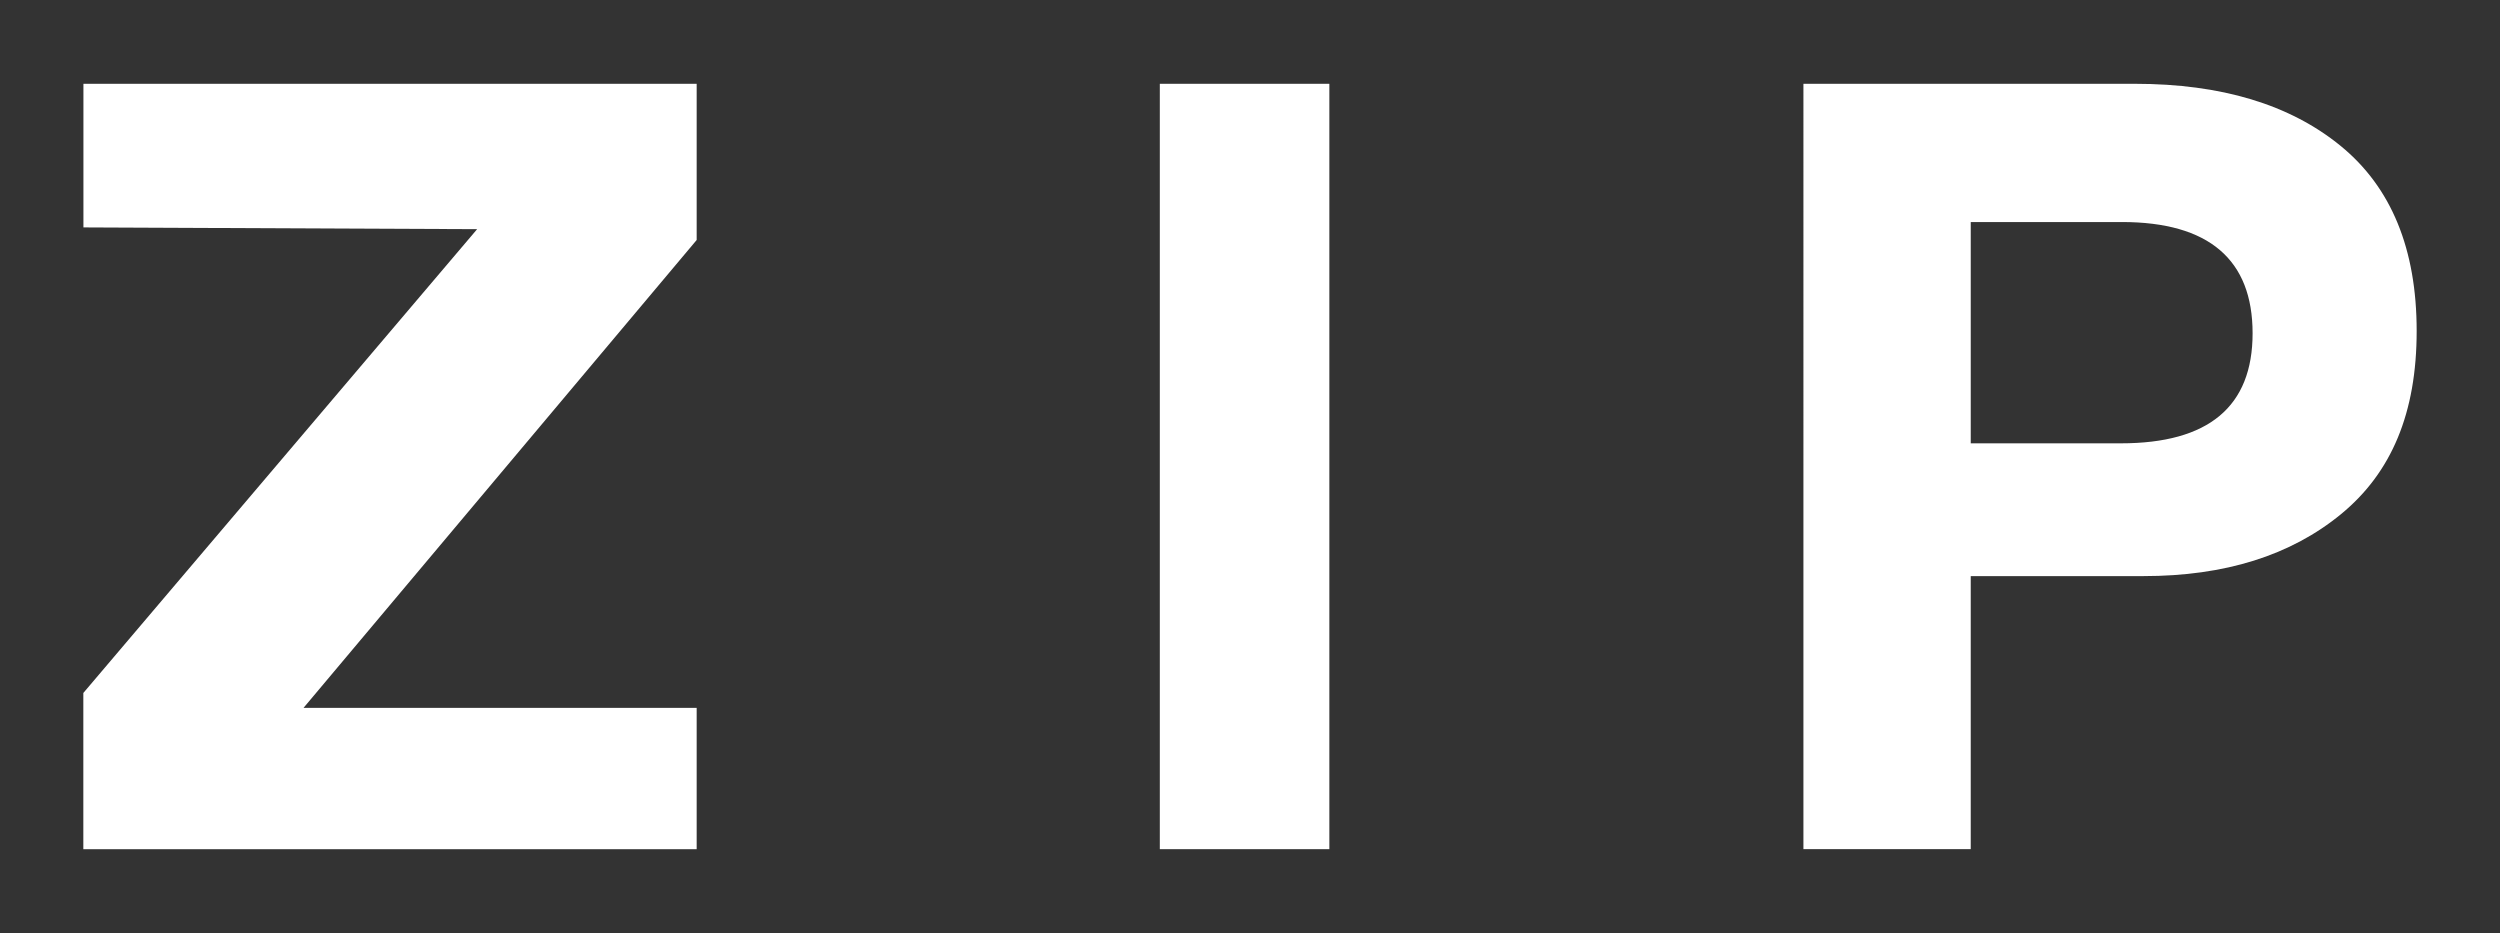
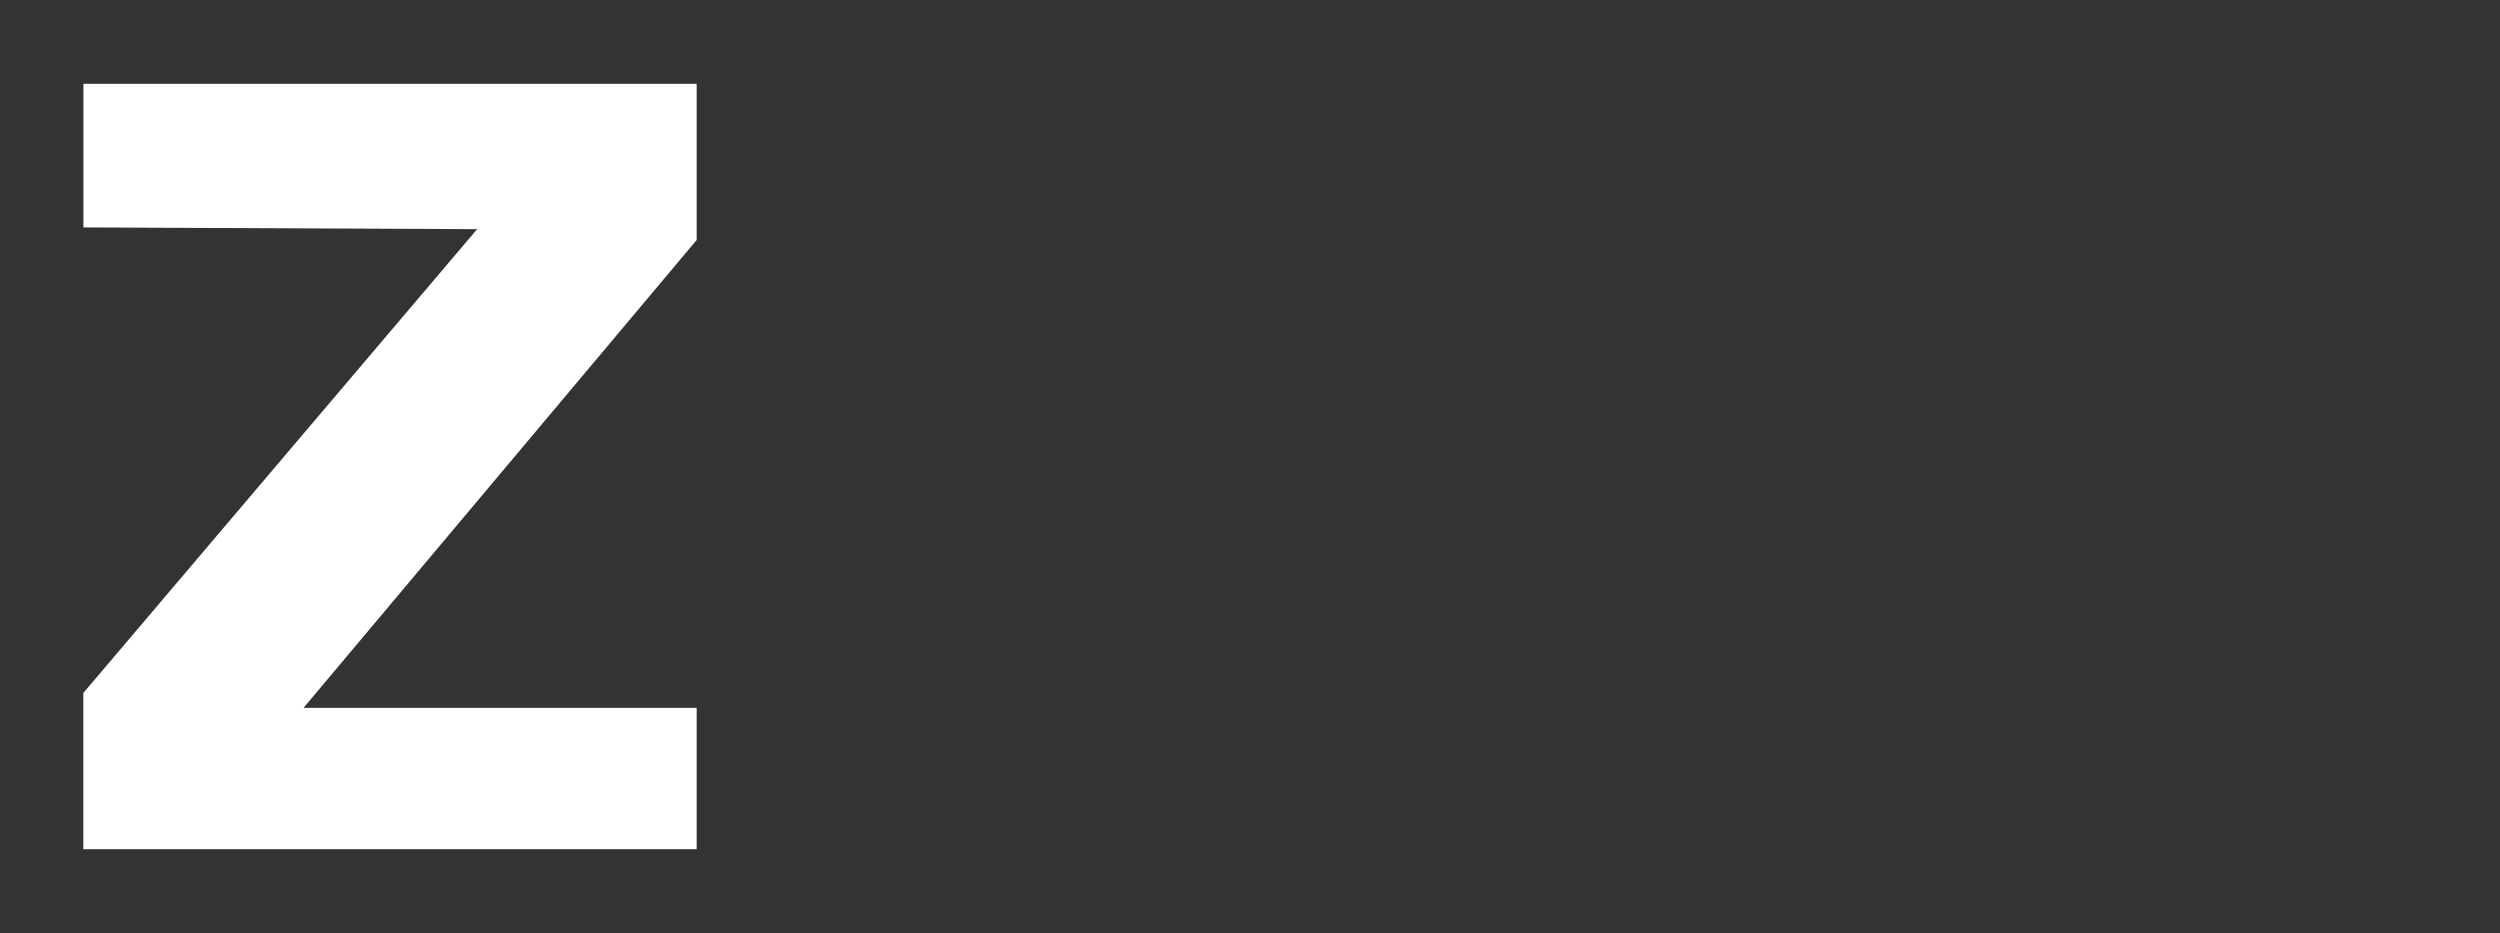
<svg xmlns="http://www.w3.org/2000/svg" id="Layer_43" data-name="Layer 43" viewBox="0 0 270 100.8">
  <rect x="0" y="0" width="270" height="100.8" fill="#333333" stroke="none" />
  <path fill="white" d="M75.24,25.92l-42.46,50.53h42.46v15.26H9v-16.87L51.53,24.75l-42.52-.19v-15.51h66.23v16.87Z" />
-   <path fill="white" d="M143.57,91.71h-18.31V9.05h18.31v82.66Z" />
-   <path fill="white" d="M230.57,9.05c9.33,0,16.73,2.23,22.21,6.7,5.48,4.47,8.22,11.14,8.22,20s-2.72,15.3-8.16,19.77c-5.44,4.47-12.55,6.7-21.34,6.7h-18.66v29.49h-18.07V9.05h35.8ZM212.84,47.88h16.21c9.48,0,14.23-3.96,14.23-11.89s-4.7-12.01-14.11-12.01h-16.33v23.9Z" />
</svg>